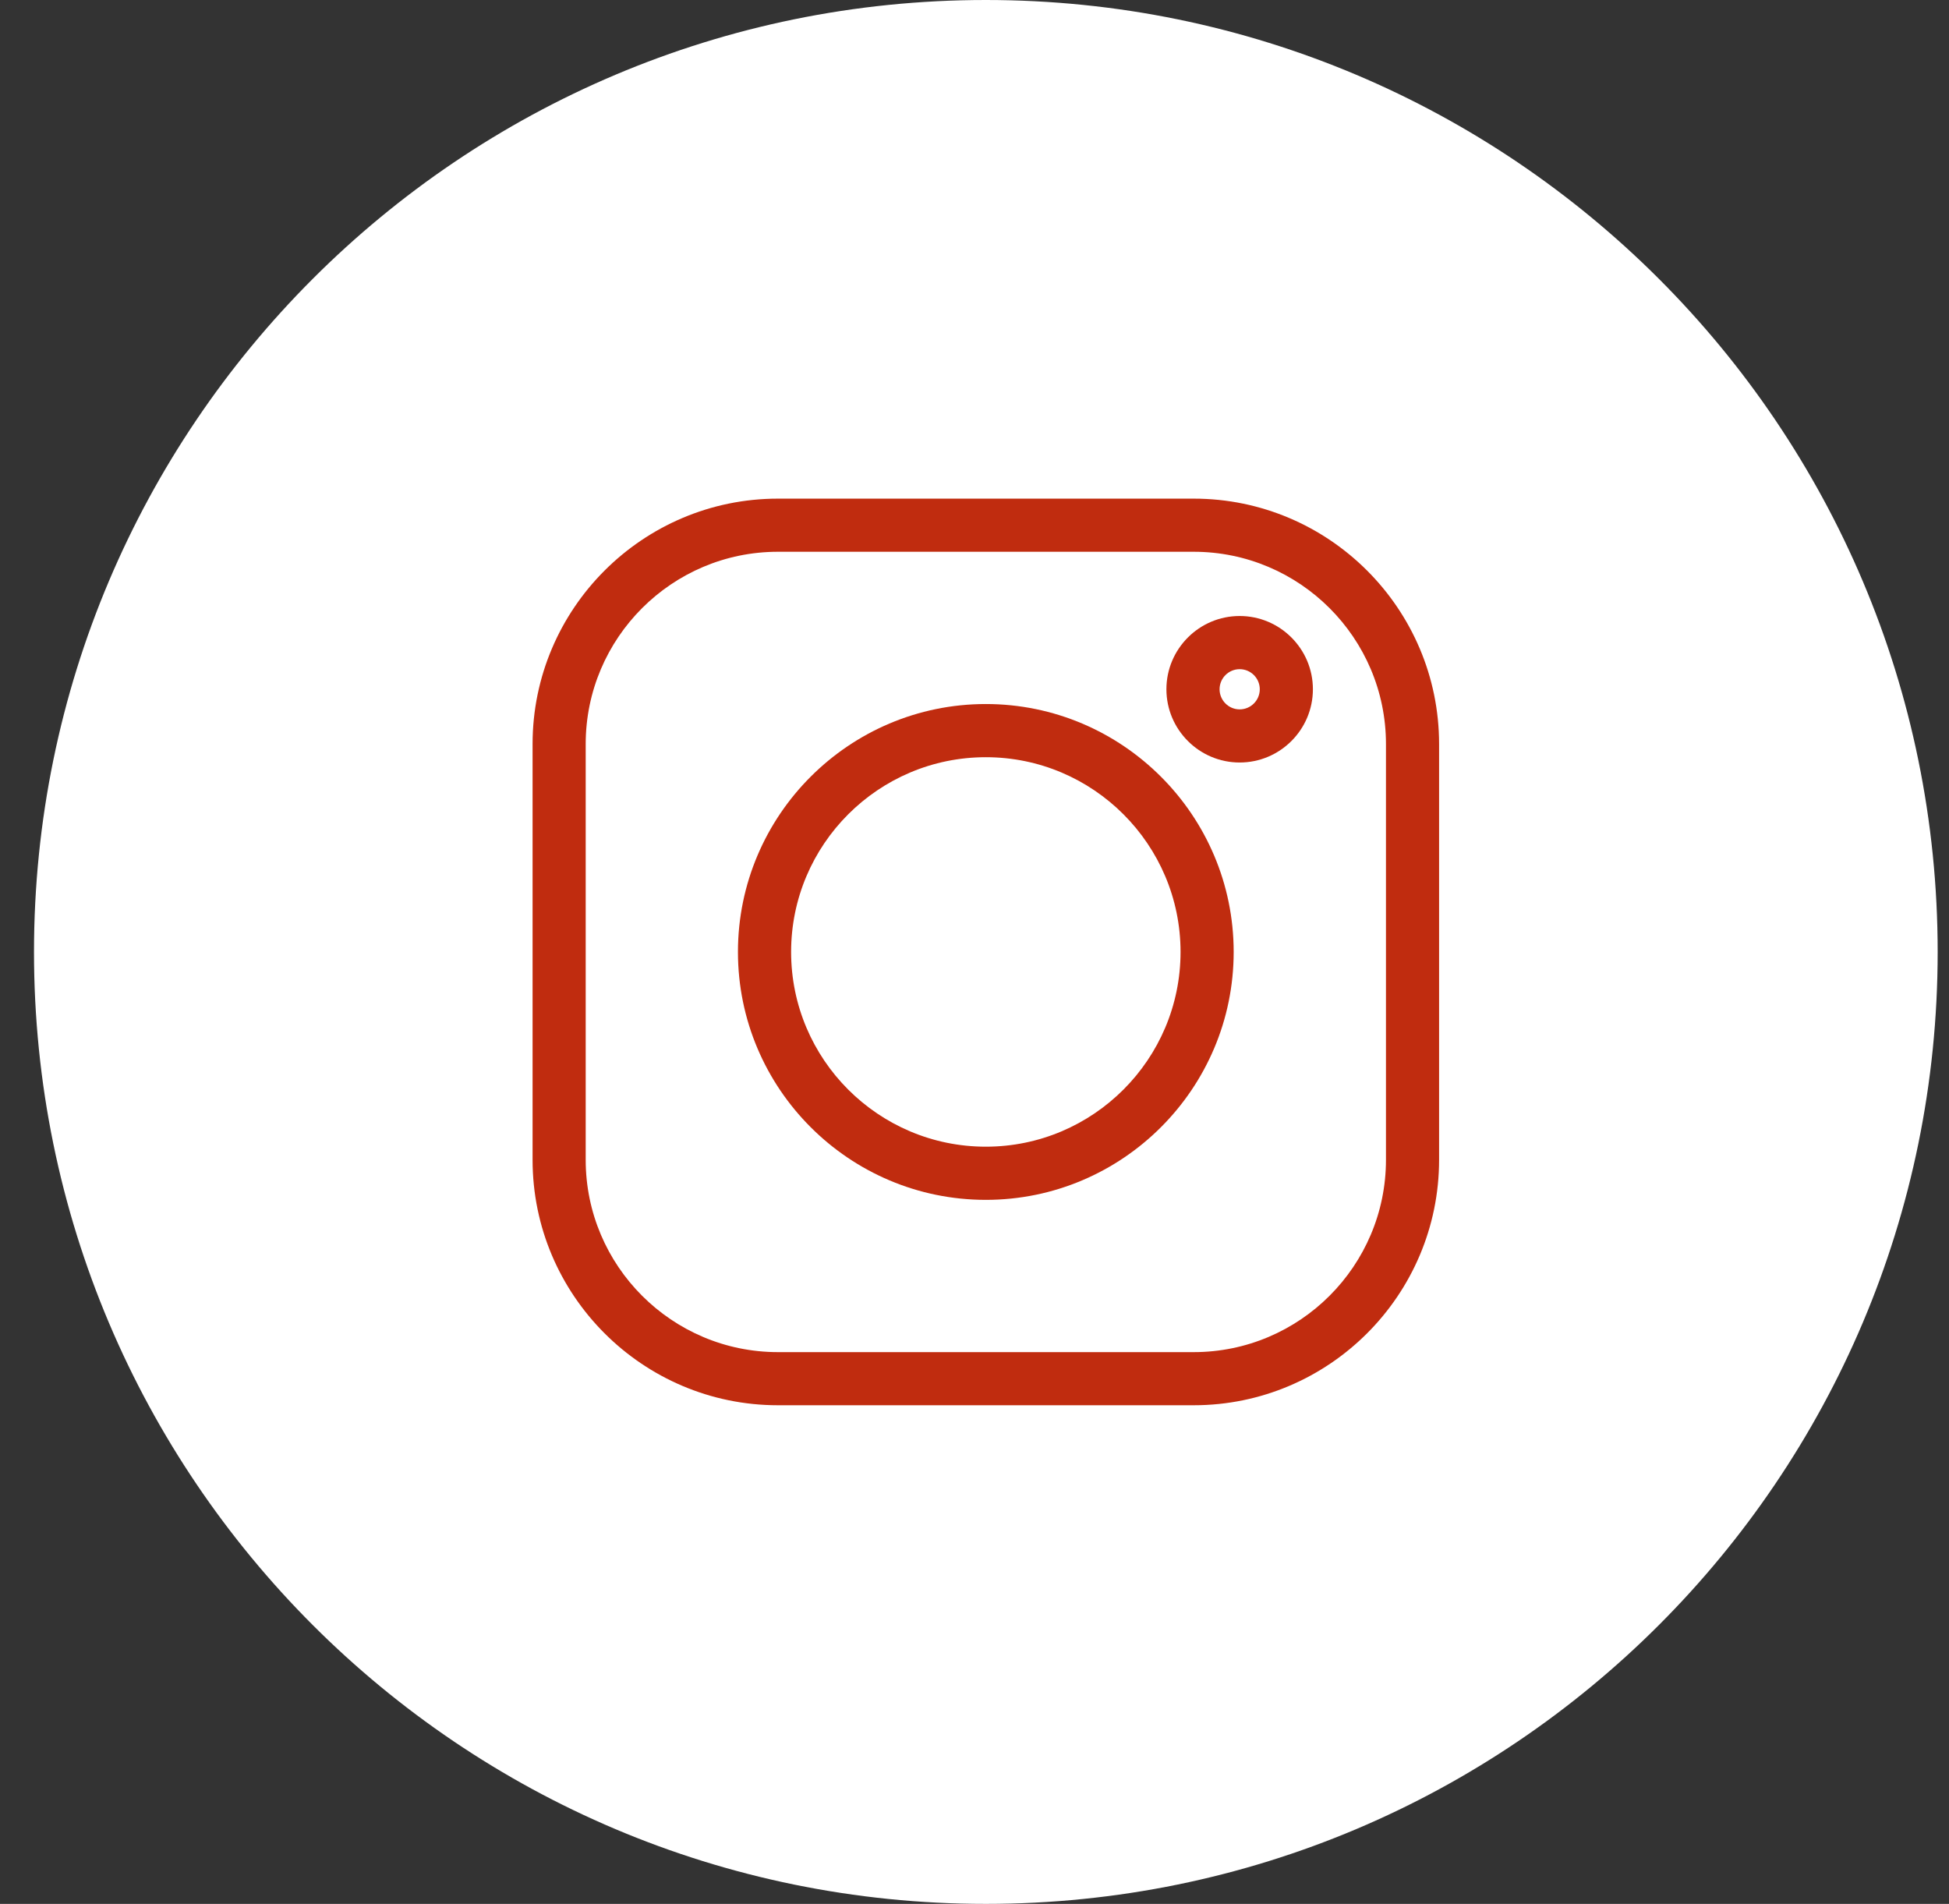
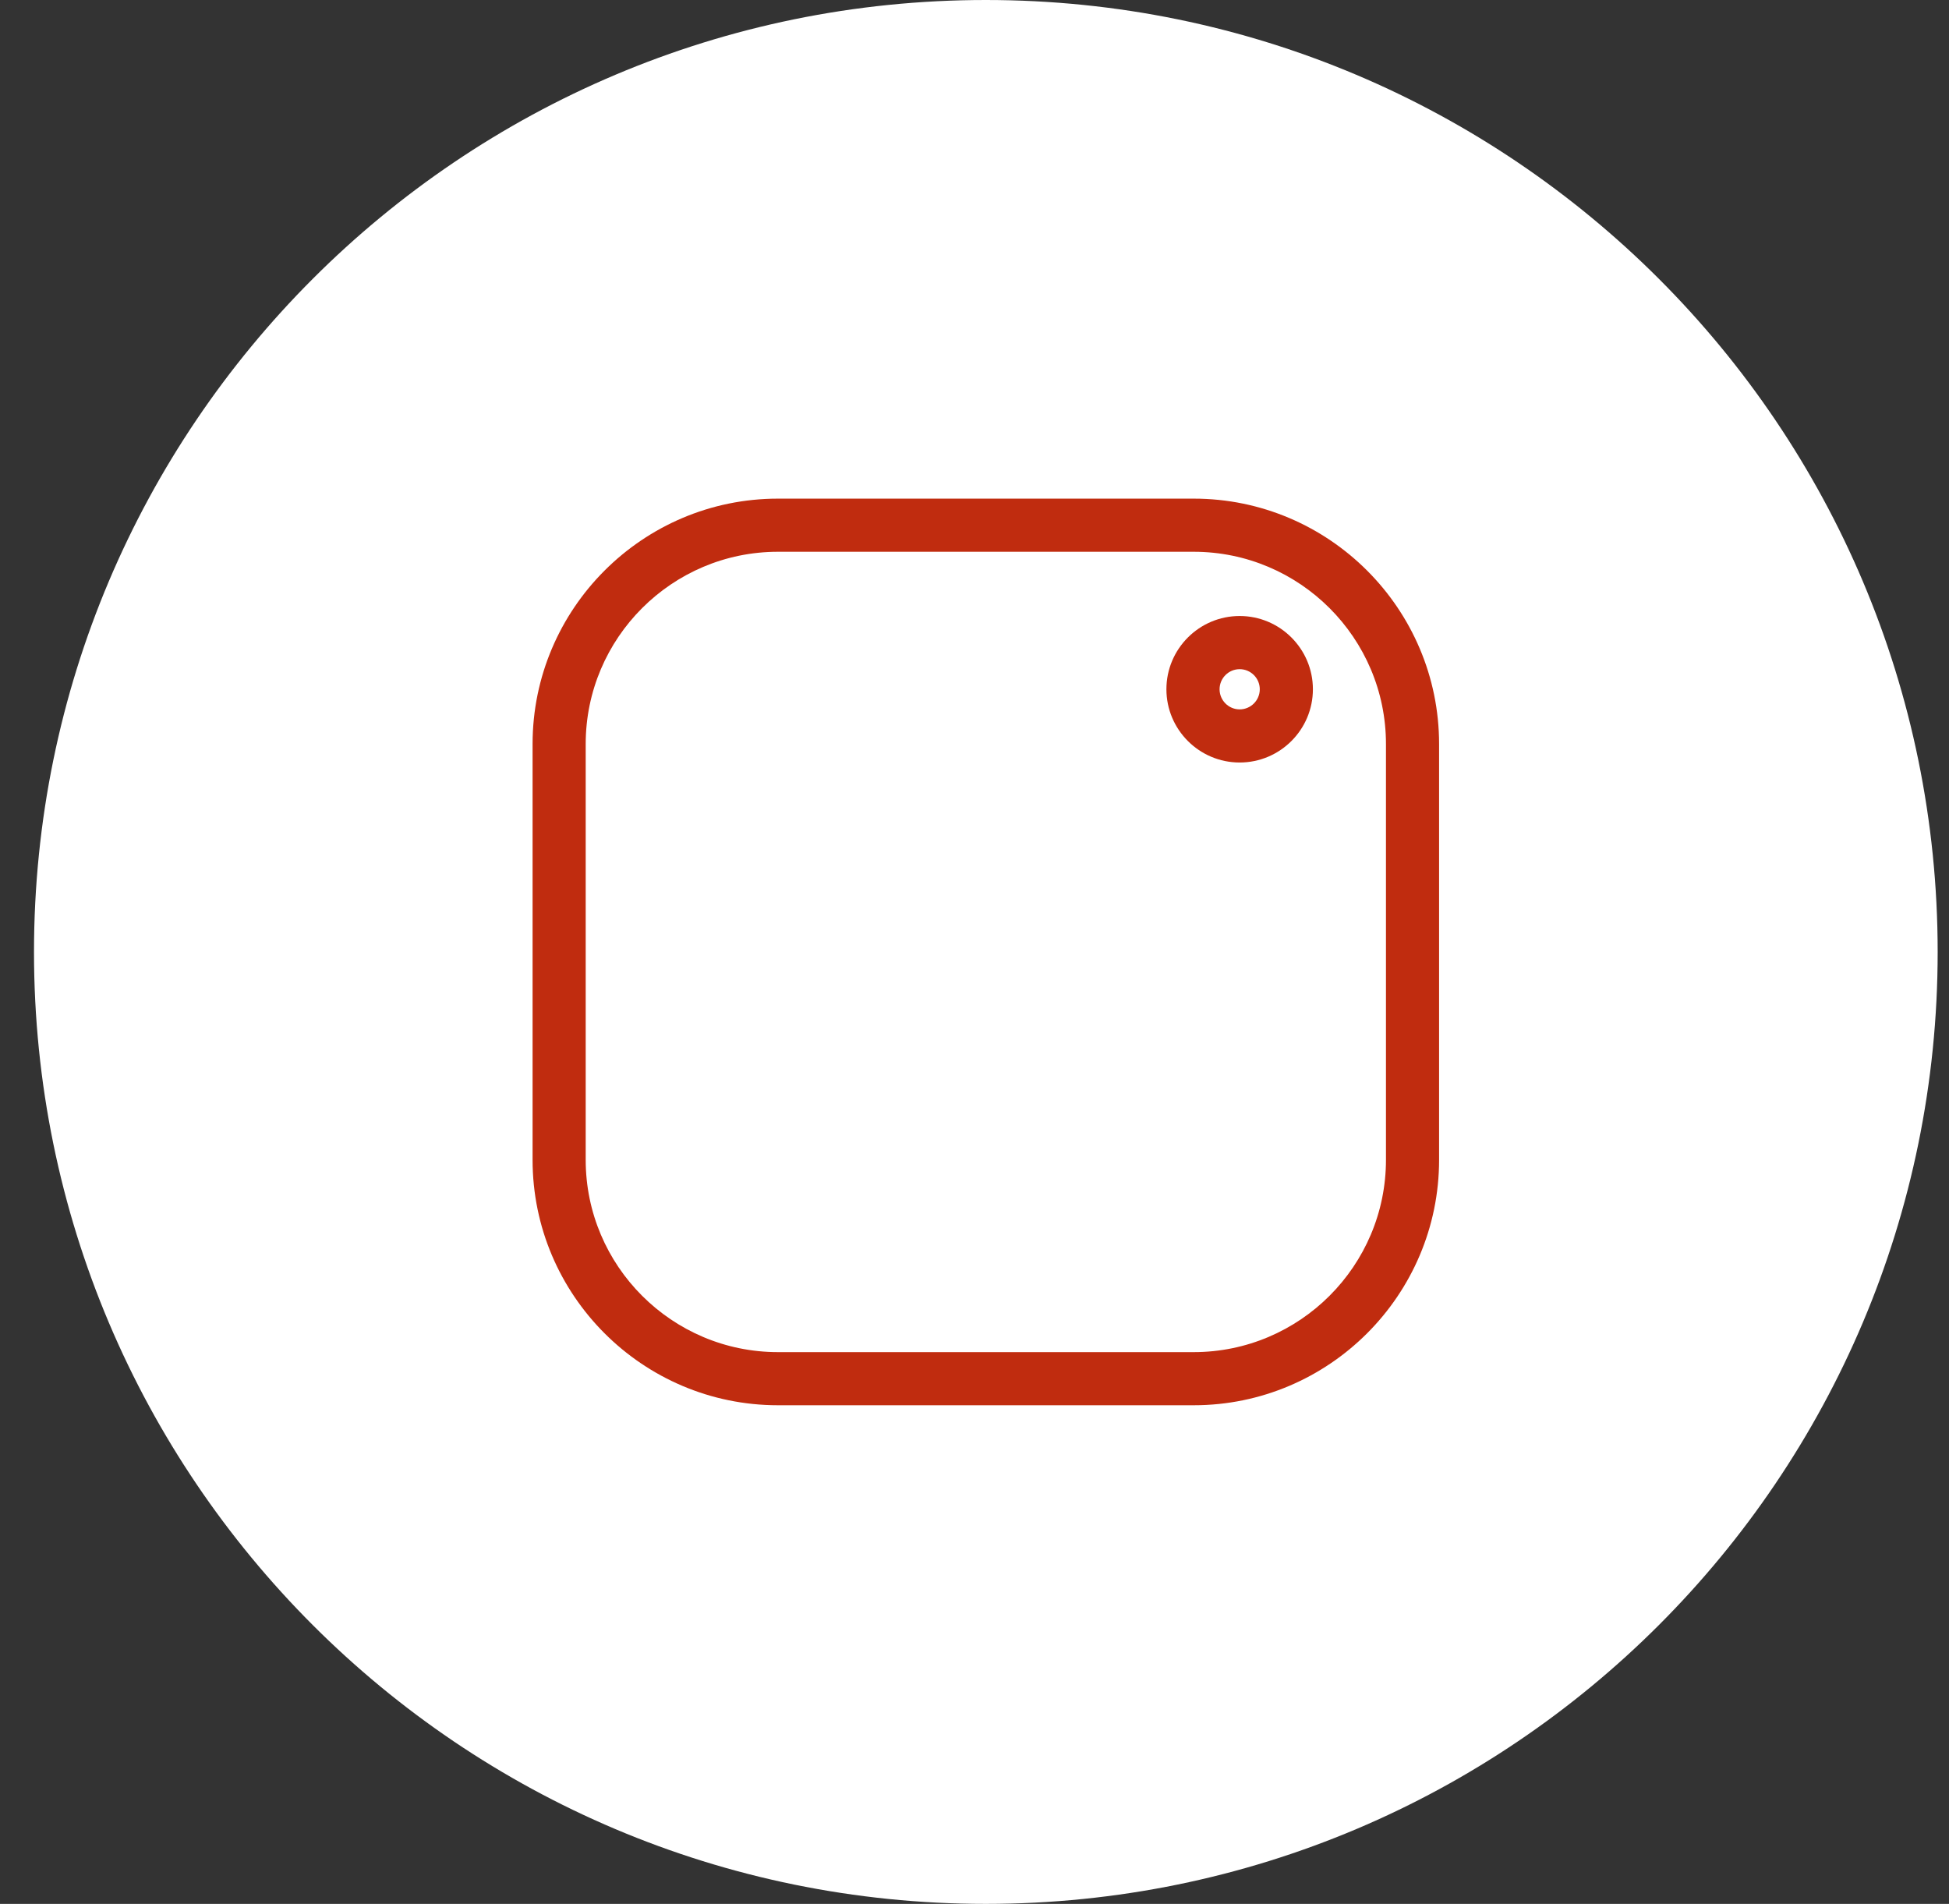
<svg xmlns="http://www.w3.org/2000/svg" width="43" height="42" viewBox="0 0 43 42" fill="none">
  <rect x="0" y="0" width="43" height="42" fill="#333333" stroke="none" />
  <g clip-path="url(#clip0_13_7243)">
    <path d="M0.75 21C0.75 9.402 10.152 0 21.75 0C33.348 0 42.75 9.402 42.75 21C42.75 32.598 33.348 42 21.75 42C10.152 42 0.75 32.598 0.75 21Z" fill="white" />
    <path d="M21.75 -4.5C35.833 -4.5 47.25 6.917 47.25 21C47.25 35.083 35.833 46.5 21.75 46.5C7.667 46.5 -3.75 35.083 -3.75 21C-3.75 6.917 7.667 -4.5 21.75 -4.5Z" stroke="#D9D9D9" />
    <g clip-path="url(#clip1_13_7243)">
      <rect width="20" height="20" transform="translate(11.75 11)" fill="white" />
      <path d="M26.336 11H17.164C14.179 11 11.75 13.429 11.75 16.414V25.586C11.75 28.571 14.179 31 17.164 31H26.336C29.321 31 31.75 28.571 31.75 25.586V16.414C31.75 13.429 29.321 11 26.336 11ZM30.578 25.586C30.578 27.925 28.675 29.828 26.336 29.828H17.164C14.825 29.828 12.922 27.925 12.922 25.586V16.414C12.922 14.075 14.825 12.172 17.164 12.172H26.336C28.675 12.172 30.578 14.075 30.578 16.414V25.586Z" fill="#C02C0F" />
-       <path d="M21.75 15.531C18.734 15.531 16.281 17.985 16.281 21C16.281 24.015 18.734 26.469 21.75 26.469C24.765 26.469 27.218 24.015 27.218 21C27.218 17.985 24.765 15.531 21.75 15.531ZM21.75 25.296C19.381 25.296 17.454 23.369 17.454 21C17.454 18.631 19.381 16.704 21.75 16.704C24.119 16.704 26.046 18.631 26.046 21C26.046 23.369 24.119 25.296 21.75 25.296Z" fill="#C02C0F" />
      <path d="M27.35 13.589C26.459 13.589 25.734 14.314 25.734 15.205C25.734 16.096 26.459 16.821 27.35 16.821C28.241 16.821 28.966 16.096 28.966 15.205C28.966 14.314 28.241 13.589 27.35 13.589ZM27.35 15.649C27.106 15.649 26.907 15.45 26.907 15.205C26.907 14.961 27.106 14.762 27.35 14.762C27.595 14.762 27.794 14.961 27.794 15.205C27.794 15.45 27.595 15.649 27.35 15.649Z" fill="#C02C0F" />
    </g>
  </g>
  <defs>
    <clipPath id="clip0_13_7243">
      <path d="M0.75 21C0.75 9.402 10.152 0 21.75 0C33.348 0 42.75 9.402 42.75 21C42.75 32.598 33.348 42 21.75 42C10.152 42 0.75 32.598 0.75 21Z" fill="white" />
    </clipPath>
    <clipPath id="clip1_13_7243">
      <rect width="20" height="20" fill="white" transform="translate(11.75 11)" />
    </clipPath>
  </defs>
</svg>